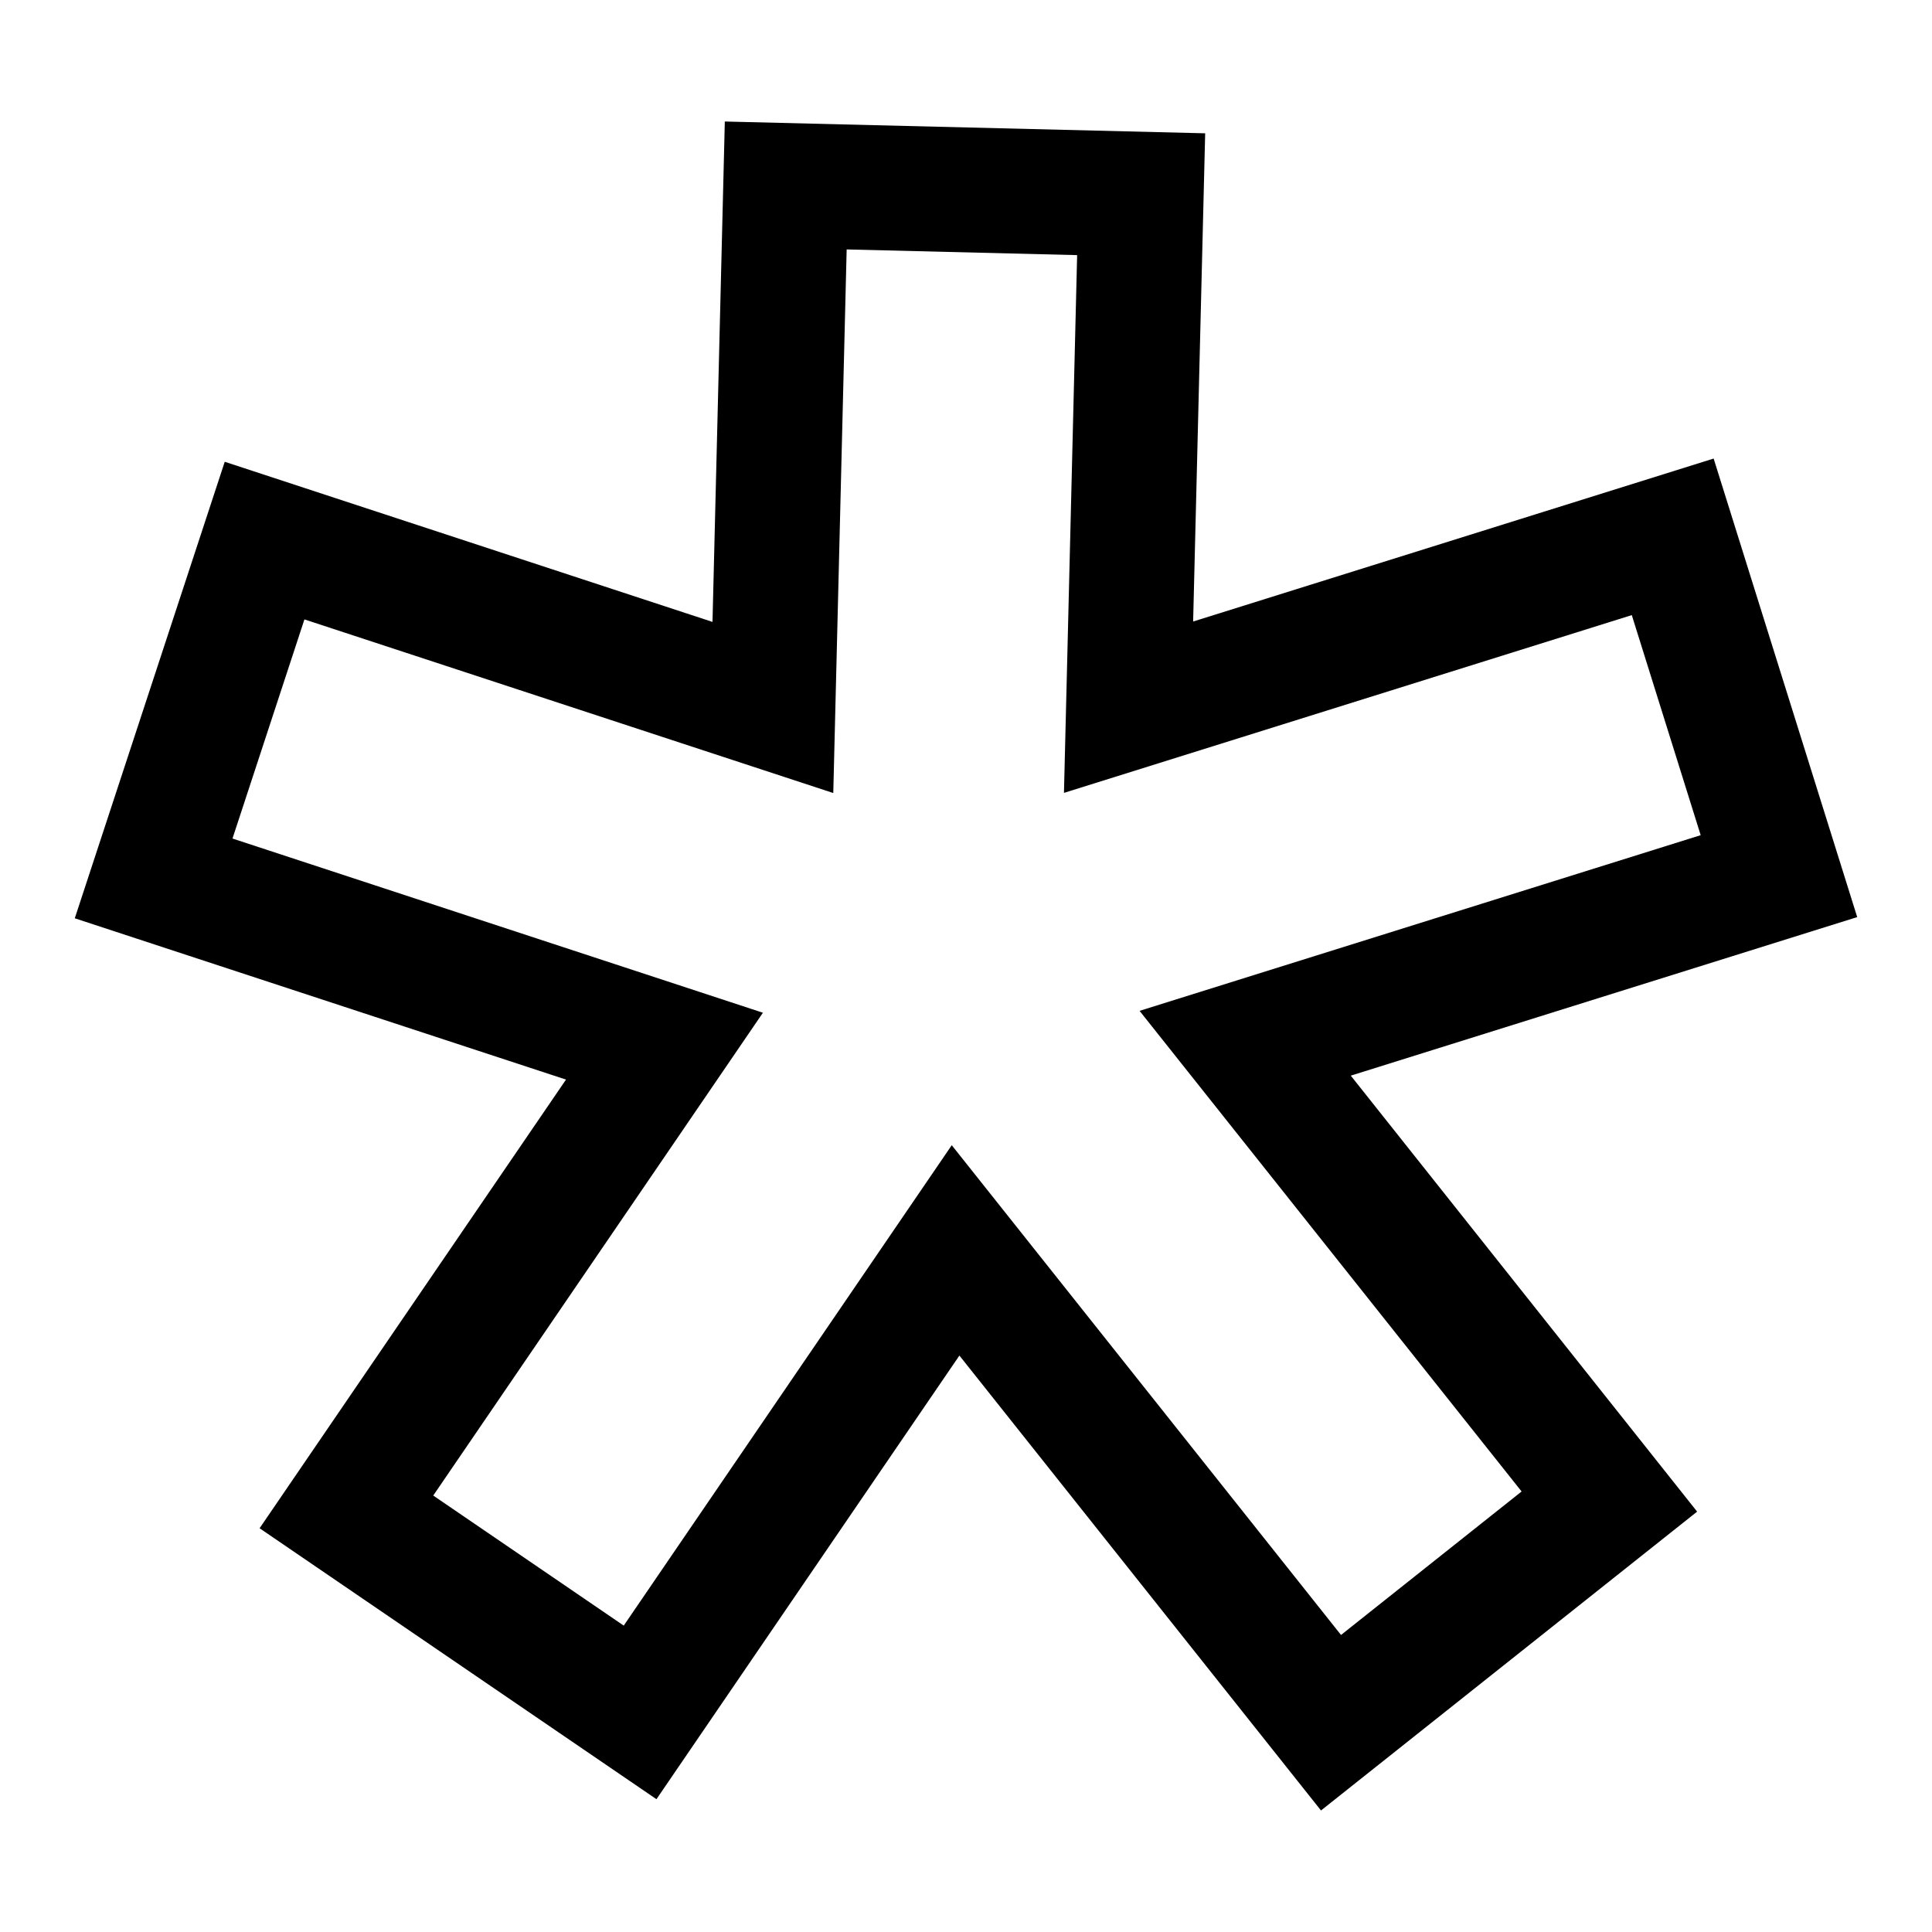
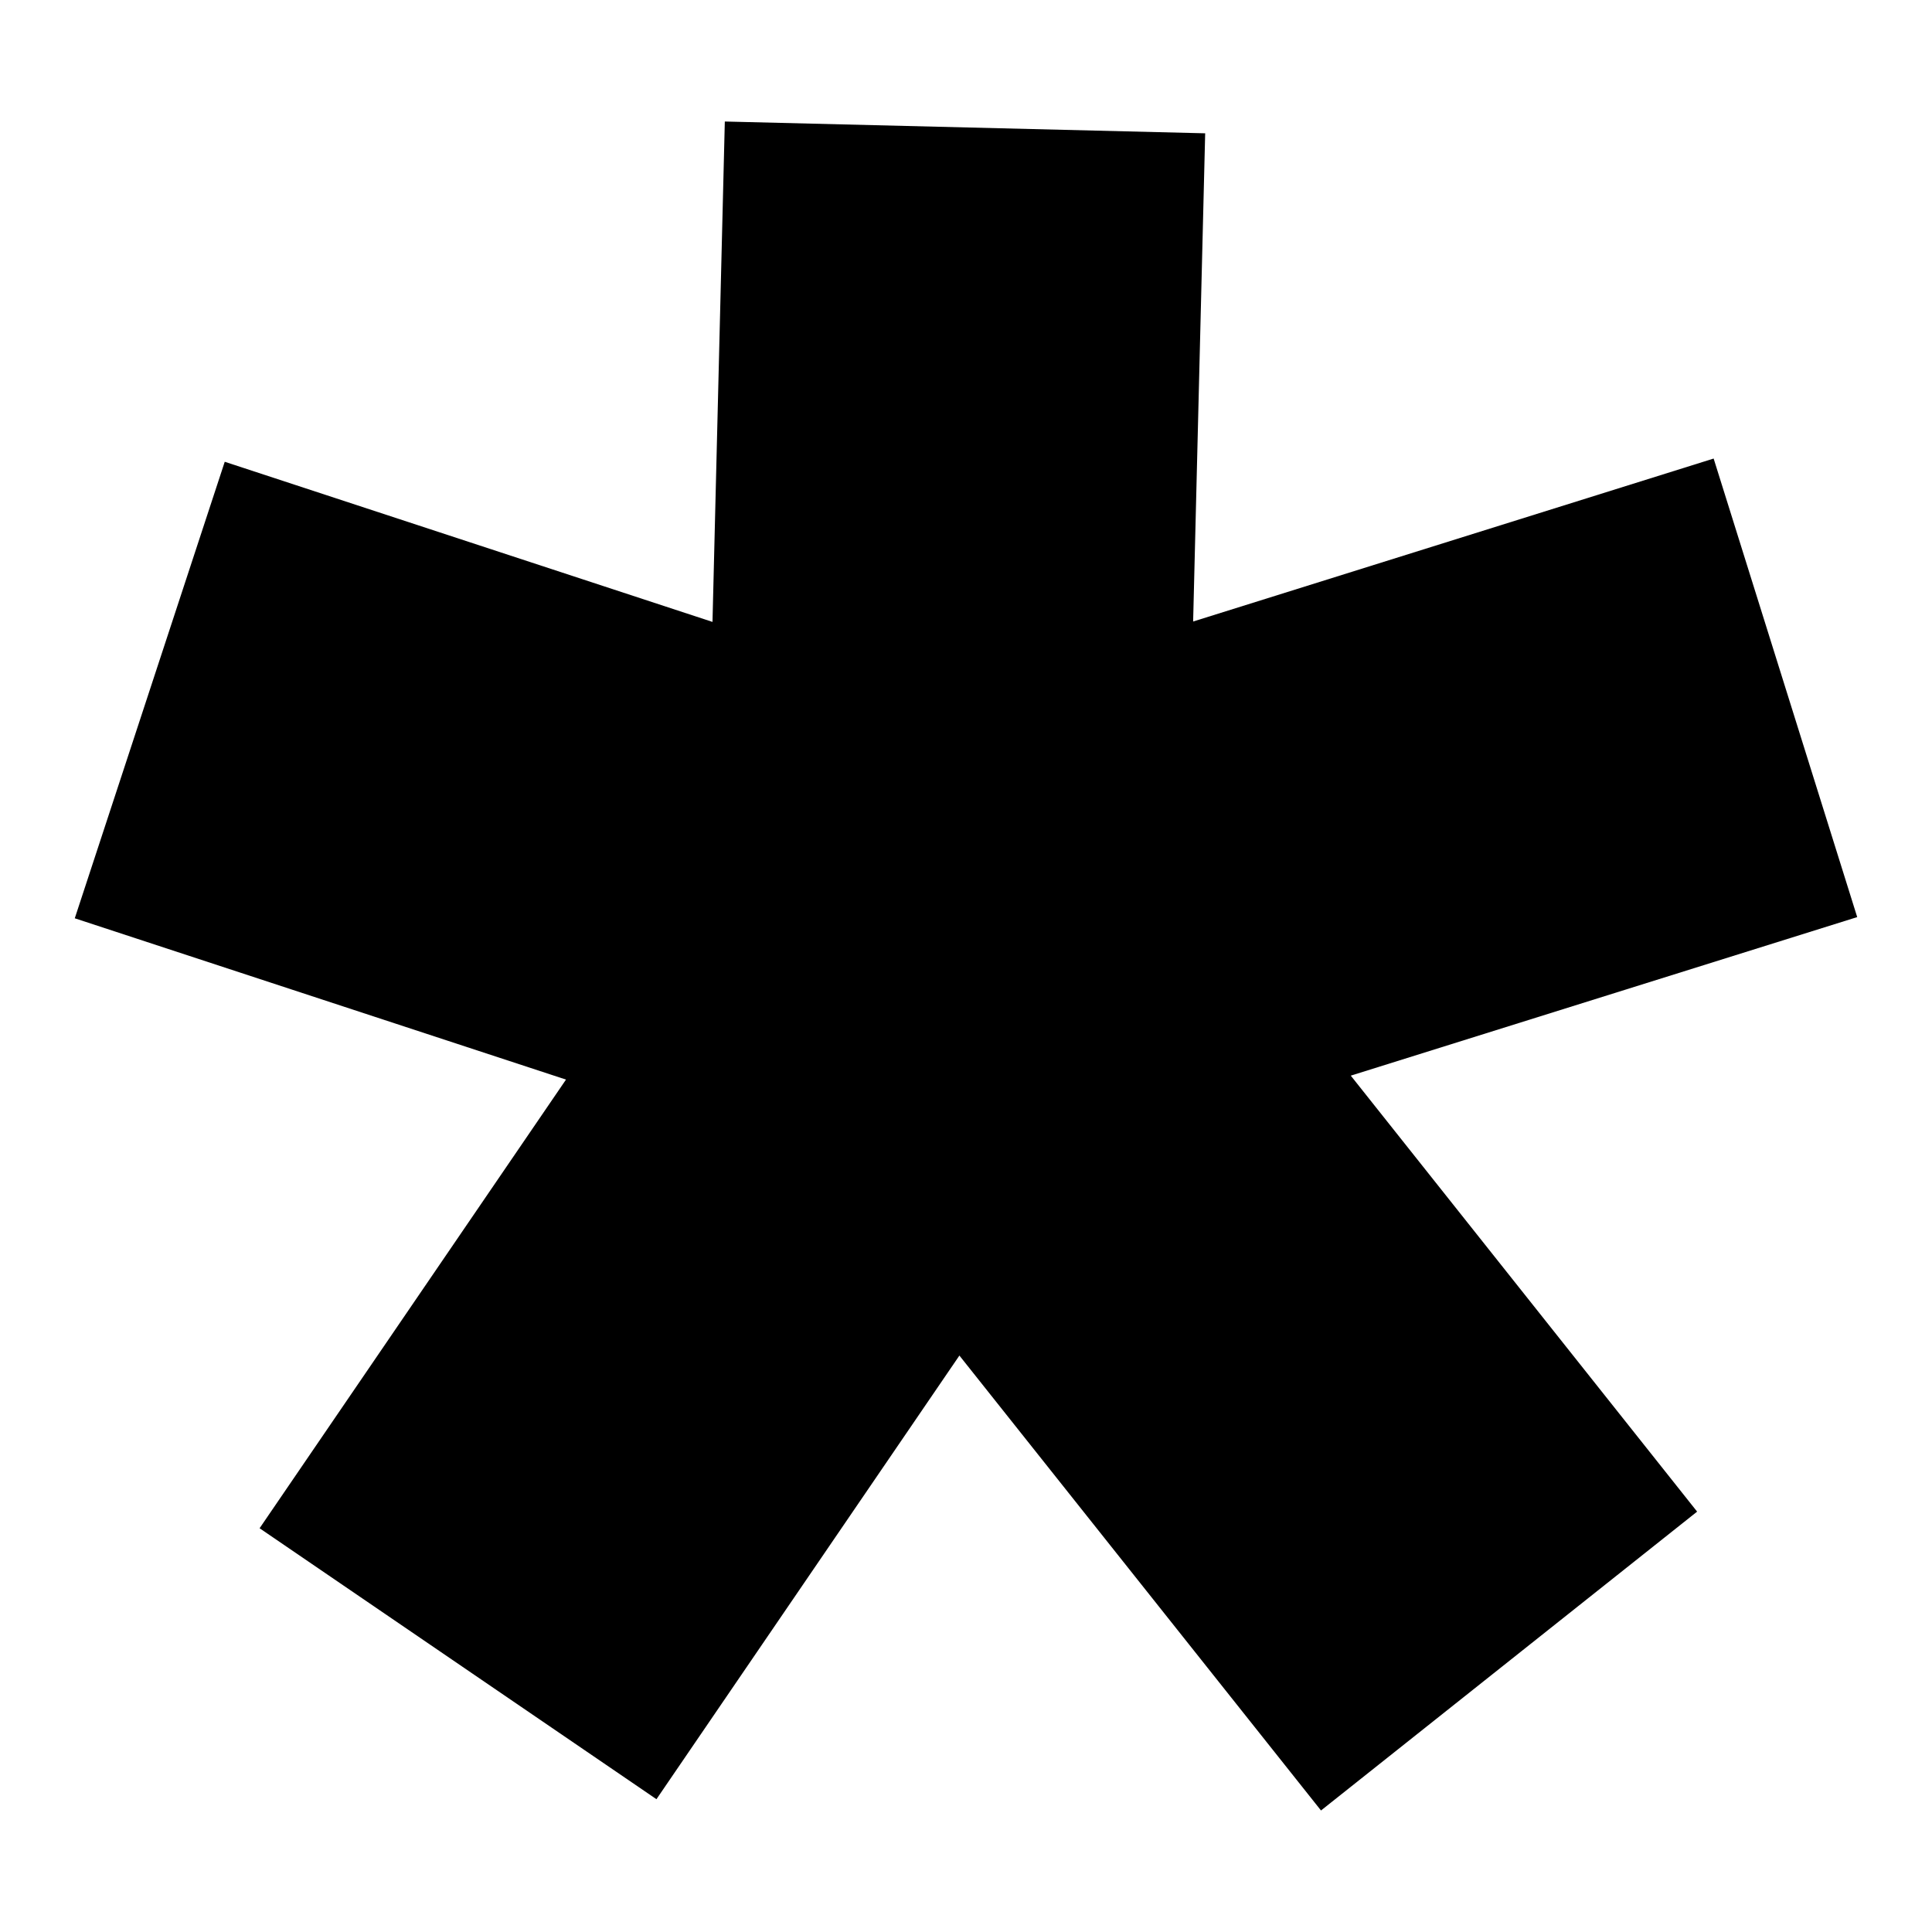
<svg xmlns="http://www.w3.org/2000/svg" fill="#000000" width="800px" height="800px" version="1.1" viewBox="144 144 512 512">
-   <path d="m636.18 387.04-38.047-121.52-137.94 43.188 3.191-129.38-127.3-3.125-3.266 132.61-129.26-42.438-39.742 120.98 130.18 42.746-81.199 118.9 105.17 71.805 80.285-117.57 95.828 120.56 99.676-79.199-91.785-115.54zm-88.941 152.22-47.855 38.023-103.16-129.79-86.926 127.31-50.484-34.469 87.367-127.95-140.57-46.164 19.066-58.07 140.15 46.012 3.547-144.06 61.078 1.508-3.492 142.51 150.48-47.109 18.258 58.32-148.7 46.555z" />
+   <path d="m636.18 387.04-38.047-121.52-137.94 43.188 3.191-129.38-127.3-3.125-3.266 132.61-129.26-42.438-39.742 120.98 130.18 42.746-81.199 118.9 105.17 71.805 80.285-117.57 95.828 120.56 99.676-79.199-91.785-115.54zz" />
</svg>